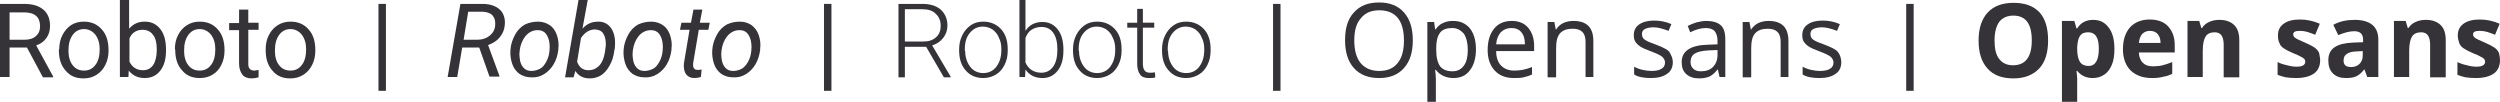
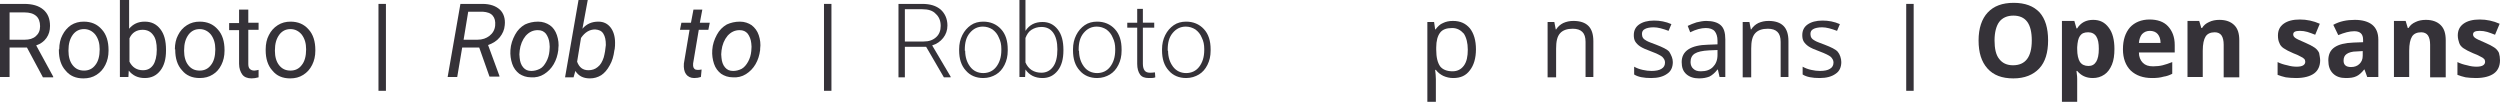
<svg xmlns="http://www.w3.org/2000/svg" id="Слой_1" x="0px" y="0px" viewBox="0 0 704.8 28.7" xml:space="preserve">
  <g>
    <path fill="#353238" d="M7.6,13.4H2.7v8.3H0V1.1h6.8c2.3,0,4.1,0.5,5.4,1.6c1.3,1.1,1.9,2.6,1.9,4.6c0,1.3-0.3,2.4-1,3.4 c-0.7,1-1.7,1.7-2.9,2.1l4.8,8.8v0.2h-2.9L7.6,13.4z M2.7,11.2h4.2c1.4,0,2.4-0.3,3.2-1c0.8-0.7,1.2-1.6,1.2-2.8 c0-1.3-0.4-2.3-1.1-2.9c-0.8-0.7-1.9-1-3.3-1H2.7V11.2z" />
    <path fill="#353238" d="M16.7,13.9c0-1.5,0.3-2.9,0.9-4C18.2,8.7,19,7.8,20,7.1c1.1-0.7,2.3-1,3.6-1c2.1,0,3.8,0.7,5.1,2.2 c1.3,1.4,1.9,3.4,1.9,5.8v0.2c0,1.5-0.3,2.8-0.9,4c-0.6,1.2-1.4,2.1-2.5,2.8c-1.1,0.7-2.3,1-3.7,1c-2.1,0-3.8-0.7-5-2.2 c-1.3-1.4-1.9-3.4-1.9-5.7V13.9z M19.3,14.3c0,1.7,0.4,3.1,1.2,4.1c0.8,1,1.8,1.5,3.2,1.5c1.3,0,2.4-0.5,3.2-1.6 c0.8-1,1.2-2.5,1.2-4.4c0-1.7-0.4-3-1.2-4.1c-0.8-1-1.9-1.6-3.2-1.6c-1.3,0-2.3,0.5-3.1,1.5C19.7,10.9,19.3,12.3,19.3,14.3z" />
    <path fill="#353238" d="M46.8,14.3c0,2.3-0.5,4.2-1.6,5.6S42.7,22,40.8,22c-1.9,0-3.4-0.7-4.5-2.1l-0.1,1.8h-2.4V0h2.6v8.1 c1.1-1.3,2.5-2,4.4-2s3.3,0.7,4.4,2.1c1.1,1.4,1.6,3.3,1.6,5.8V14.3z M44.2,14c0-1.8-0.3-3.2-1-4.1c-0.7-1-1.7-1.5-3-1.5 c-1.7,0-3,0.8-3.7,2.4v6.6c0.8,1.6,2.1,2.4,3.8,2.4c1.3,0,2.2-0.5,2.9-1.5C43.8,17.4,44.2,15.9,44.2,14z" />
    <path fill="#353238" d="M49.3,13.9c0-1.5,0.3-2.9,0.9-4c0.6-1.2,1.4-2.1,2.5-2.8c1.1-0.7,2.3-1,3.6-1c2.1,0,3.8,0.7,5.1,2.2 c1.3,1.4,1.9,3.4,1.9,5.8v0.2c0,1.5-0.3,2.8-0.9,4C61.8,19.5,61,20.4,60,21c-1.1,0.7-2.3,1-3.7,1c-2.1,0-3.8-0.7-5-2.2 c-1.3-1.4-1.9-3.4-1.9-5.7V13.9z M51.9,14.3c0,1.7,0.4,3.1,1.2,4.1c0.8,1,1.8,1.5,3.2,1.5c1.3,0,2.4-0.5,3.2-1.6 c0.8-1,1.2-2.5,1.2-4.4c0-1.7-0.4-3-1.2-4.1c-0.8-1-1.9-1.6-3.2-1.6c-1.3,0-2.3,0.5-3.1,1.5C52.3,10.9,51.9,12.3,51.9,14.3z" />
    <path fill="#353238" d="M70,2.7v3.7h2.9v2H70V18c0,0.6,0.1,1.1,0.4,1.4c0.3,0.3,0.7,0.5,1.3,0.5c0.3,0,0.7-0.1,1.2-0.2v2.1 c-0.7,0.2-1.4,0.3-2,0.3c-1.2,0-2.1-0.4-2.6-1.1s-0.9-1.7-0.9-3V8.5h-2.8v-2h2.8V2.7H70z" />
    <path fill="#353238" d="M74.9,13.9c0-1.5,0.3-2.9,0.9-4c0.6-1.2,1.4-2.1,2.5-2.8c1.1-0.7,2.3-1,3.6-1c2.1,0,3.8,0.7,5.1,2.2 c1.3,1.4,1.9,3.4,1.9,5.8v0.2c0,1.5-0.3,2.8-0.9,4c-0.6,1.2-1.4,2.1-2.5,2.8c-1.1,0.7-2.3,1-3.7,1c-2.1,0-3.8-0.7-5-2.2 c-1.3-1.4-1.9-3.4-1.9-5.7V13.9z M77.5,14.3c0,1.7,0.4,3.1,1.2,4.1c0.8,1,1.8,1.5,3.2,1.5c1.3,0,2.4-0.5,3.2-1.6 c0.8-1,1.2-2.5,1.2-4.4c0-1.7-0.4-3-1.2-4.1c-0.8-1-1.9-1.6-3.2-1.6c-1.3,0-2.3,0.5-3.1,1.5C77.9,10.9,77.5,12.3,77.5,14.3z" />
    <path fill="#353238" d="M108.8,25.6h-2.1V1.1h2.1V25.6z" />
    <path fill="#353238" d="M135.1,13.4h-4.8l-1.4,8.3h-2.7l3.6-20.6l6.2,0c2.2,0,3.8,0.6,4.9,1.6s1.6,2.6,1.4,4.4 c-0.1,1.3-0.6,2.4-1.4,3.4c-0.8,1-1.9,1.7-3.3,2.2l3.2,8.7l0,0.2H138L135.1,13.4z M130.7,11.2l3.9,0c1.4,0,2.5-0.4,3.4-1.1 c0.9-0.7,1.5-1.7,1.6-2.9c0.1-1.2-0.1-2.1-0.7-2.8c-0.6-0.7-1.5-1-2.8-1.1l-4.1,0L130.7,11.2z" />
    <path fill="#353238" d="M151.7,6.1c1.3,0,2.4,0.4,3.3,1s1.6,1.6,2,2.8c0.4,1.2,0.6,2.5,0.4,3.9l0,0.3c-0.2,1.5-0.6,2.8-1.3,4 c-0.7,1.2-1.6,2.1-2.7,2.8c-1.1,0.7-2.4,1-3.7,0.9c-1.3,0-2.4-0.4-3.3-1c-0.9-0.7-1.6-1.6-2-2.8c-0.4-1.2-0.6-2.5-0.5-3.9 c0.1-1.6,0.6-3,1.3-4.3c0.7-1.3,1.6-2.2,2.8-2.9C149.1,6.4,150.3,6.1,151.7,6.1z M146.5,14.4c-0.1,0.6-0.1,1.2,0,1.9 c0.1,1.1,0.4,2,1,2.7c0.6,0.7,1.3,1,2.3,1c0.8,0,1.6-0.2,2.4-0.6s1.3-1.1,1.8-2s0.8-1.9,0.9-3c0.1-0.9,0.1-1.6,0-2.2 c-0.1-1.1-0.5-2-1-2.7c-0.6-0.7-1.3-1-2.3-1c-1.3,0-2.4,0.5-3.4,1.6c-0.9,1.1-1.5,2.5-1.7,4.2L146.5,14.4z" />
    <path fill="#353238" d="M173.2,14.2c-0.2,1.6-0.6,3-1.3,4.2c-0.7,1.3-1.5,2.2-2.4,2.8c-1,0.6-2,0.9-3.2,0.9c-1.9,0-3.2-0.7-4.1-2.1 l-0.5,1.8h-2.4L163.1,0h2.6l-1.5,8.1c1.2-1.4,2.7-2,4.5-2c1.5,0,2.6,0.6,3.4,1.6s1.3,2.5,1.3,4.3c0,0.6,0,1.2-0.1,1.8L173.2,14.2z M170.8,12.7c0-1.4-0.2-2.4-0.7-3.2s-1.2-1.1-2.3-1.2c-1.6,0-2.9,0.8-4,2.4l-1.1,6.7c0.6,1.6,1.6,2.4,3.2,2.4c1,0,1.9-0.3,2.6-0.9 c0.8-0.6,1.3-1.5,1.7-2.7C170.5,15.1,170.7,13.9,170.8,12.7z" />
-     <path fill="#353238" d="M183.6,6.1c1.3,0,2.4,0.4,3.3,1s1.6,1.6,2,2.8c0.4,1.2,0.6,2.5,0.4,3.9l0,0.3c-0.2,1.5-0.6,2.8-1.3,4 c-0.7,1.2-1.6,2.1-2.7,2.8c-1.1,0.7-2.4,1-3.7,0.9c-1.3,0-2.4-0.4-3.3-1c-0.9-0.7-1.6-1.6-2-2.8c-0.4-1.2-0.6-2.5-0.5-3.9 c0.1-1.6,0.6-3,1.3-4.3c0.7-1.3,1.6-2.2,2.8-2.9C181,6.4,182.3,6.1,183.6,6.1z M178.4,14.4c-0.1,0.6-0.1,1.2,0,1.9 c0.1,1.1,0.4,2,1,2.7c0.6,0.7,1.3,1,2.3,1c0.8,0,1.6-0.2,2.4-0.6s1.3-1.1,1.8-2s0.8-1.9,0.9-3c0.1-0.9,0.1-1.6,0-2.2 c-0.1-1.1-0.5-2-1-2.7c-0.6-0.7-1.3-1-2.3-1c-1.3,0-2.4,0.5-3.4,1.6c-0.9,1.1-1.5,2.5-1.7,4.2L178.4,14.4z" />
    <path fill="#353238" d="M198,2.7l-0.7,3.7h2.8l-0.4,2H197l-1.6,9.5c0,0.2,0,0.5,0,0.7c0.1,0.7,0.5,1.1,1.2,1.1c0.3,0,0.7,0,1.2-0.1 l-0.2,2.1c-0.6,0.2-1.2,0.3-1.9,0.3c-1,0-1.8-0.4-2.3-1.1s-0.7-1.7-0.6-3l1.6-9.5h-2.7l0.4-2h2.7l0.7-3.7H198z" />
    <path fill="#353238" d="M208.6,6.1c1.3,0,2.4,0.4,3.3,1c0.9,0.7,1.6,1.6,2,2.8c0.4,1.2,0.6,2.5,0.4,3.9l0,0.3 c-0.2,1.5-0.6,2.8-1.3,4c-0.7,1.2-1.6,2.1-2.7,2.8c-1.1,0.7-2.4,1-3.7,0.9c-1.3,0-2.4-0.4-3.3-1c-0.9-0.7-1.6-1.6-2-2.8 c-0.4-1.2-0.6-2.5-0.5-3.9c0.1-1.6,0.6-3,1.3-4.3c0.7-1.3,1.6-2.2,2.8-2.9C206,6.4,207.2,6.1,208.6,6.1z M203.4,14.4 c-0.1,0.6-0.1,1.2,0,1.9c0.1,1.1,0.4,2,1,2.7c0.6,0.7,1.3,1,2.3,1c0.8,0,1.6-0.2,2.4-0.6c0.7-0.4,1.3-1.1,1.8-2 c0.5-0.9,0.8-1.9,0.9-3c0.1-0.9,0.1-1.6,0-2.2c-0.1-1.1-0.5-2-1-2.7c-0.6-0.7-1.3-1-2.3-1c-1.3,0-2.4,0.5-3.4,1.6 c-0.9,1.1-1.5,2.5-1.7,4.2L203.4,14.4z" />
    <path fill="#353238" d="M234.4,25.6h-2.1V1.1h2.1V25.6z" />
    <path fill="#353238" d="M261.1,13.2h-6v8.6h-1.8V1.1h6.7c2.2,0,3.9,0.5,5.2,1.6c1.2,1.1,1.9,2.6,1.9,4.5c0,1.3-0.4,2.5-1.2,3.5 c-0.8,1-1.8,1.7-3.1,2.1l5.2,8.8v0.2h-1.9L261.1,13.2z M255.1,11.7h5.3c1.5,0,2.6-0.4,3.5-1.2c0.9-0.8,1.3-1.9,1.3-3.2 c0-1.5-0.5-2.6-1.4-3.4C263,3,261.7,2.6,260,2.6h-4.9V11.7z" />
    <path fill="#353238" d="M270.4,13.9c0-1.5,0.3-2.8,0.9-4c0.6-1.2,1.4-2.1,2.4-2.8c1-0.7,2.2-1,3.5-1c2,0,3.7,0.7,5,2.1 c1.3,1.4,1.9,3.3,1.9,5.7v0.4c0,1.5-0.3,2.8-0.9,4c-0.6,1.2-1.4,2.1-2.4,2.7c-1,0.6-2.2,1-3.6,1c-2,0-3.7-0.7-4.9-2.1 c-1.3-1.4-1.9-3.3-1.9-5.7V13.9z M272.1,14.3c0,1.8,0.5,3.3,1.4,4.5c0.9,1.2,2.2,1.8,3.7,1.8c1.5,0,2.8-0.6,3.7-1.8 c0.9-1.2,1.4-2.7,1.4-4.7v-0.3c0-1.2-0.2-2.2-0.7-3.2c-0.4-1-1-1.7-1.8-2.3c-0.8-0.5-1.7-0.8-2.7-0.8c-1.5,0-2.7,0.6-3.7,1.8 c-1,1.2-1.4,2.7-1.4,4.7V14.3z" />
    <path fill="#353238" d="M299.8,14.2c0,2.4-0.5,4.3-1.6,5.7c-1.1,1.4-2.5,2.1-4.3,2.1c-2.1,0-3.7-0.8-4.8-2.4l-0.1,2.1h-1.6V0h1.7 v8.7c1.1-1.7,2.7-2.5,4.8-2.5c1.8,0,3.2,0.7,4.3,2.1c1.1,1.4,1.6,3.3,1.6,5.8V14.2z M298.1,13.9c0-2-0.4-3.6-1.2-4.7 c-0.8-1.1-1.9-1.6-3.3-1.6c-1.1,0-2,0.3-2.8,0.8c-0.8,0.5-1.3,1.3-1.7,2.3v6.9c0.8,1.9,2.4,2.9,4.5,2.9c1.4,0,2.5-0.6,3.3-1.7 S298.1,16.1,298.1,13.9z" />
    <path fill="#353238" d="M302.5,13.9c0-1.5,0.3-2.8,0.9-4c0.6-1.2,1.4-2.1,2.4-2.8c1-0.7,2.2-1,3.5-1c2,0,3.7,0.7,5,2.1 c1.3,1.4,1.9,3.3,1.9,5.7v0.4c0,1.5-0.3,2.8-0.9,4c-0.6,1.2-1.4,2.1-2.4,2.7c-1,0.6-2.2,1-3.6,1c-2,0-3.7-0.7-4.9-2.1 c-1.3-1.4-1.9-3.3-1.9-5.7V13.9z M304.2,14.3c0,1.8,0.5,3.3,1.4,4.5c0.9,1.2,2.2,1.8,3.7,1.8c1.5,0,2.8-0.6,3.7-1.8 c0.9-1.2,1.4-2.7,1.4-4.7v-0.3c0-1.2-0.2-2.2-0.7-3.2c-0.4-1-1-1.7-1.8-2.3c-0.8-0.5-1.7-0.8-2.7-0.8c-1.5,0-2.7,0.6-3.7,1.8 c-1,1.2-1.4,2.7-1.4,4.7V14.3z" />
    <path fill="#353238" d="M322.2,2.5v3.9h3.2v1.4h-3.2V18c0,0.9,0.2,1.5,0.5,1.9s0.8,0.6,1.5,0.6c0.3,0,0.7,0,1.4-0.1l0.1,1.4 c-0.4,0.2-1,0.2-1.8,0.2c-1.2,0-2-0.3-2.5-1c-0.5-0.7-0.8-1.7-0.8-3V7.8h-2.8V6.4h2.8V2.5H322.2z" />
    <path fill="#353238" d="M327.6,13.9c0-1.5,0.3-2.8,0.9-4c0.6-1.2,1.4-2.1,2.4-2.8s2.2-1,3.5-1c2,0,3.7,0.7,5,2.1 c1.3,1.4,1.9,3.3,1.9,5.7v0.4c0,1.5-0.3,2.8-0.9,4c-0.6,1.2-1.4,2.1-2.4,2.7c-1,0.6-2.2,1-3.6,1c-2,0-3.7-0.7-4.9-2.1 c-1.3-1.4-1.9-3.3-1.9-5.7V13.9z M329.3,14.3c0,1.8,0.5,3.3,1.4,4.5c0.9,1.2,2.2,1.8,3.7,1.8c1.5,0,2.8-0.6,3.7-1.8 c0.9-1.2,1.4-2.7,1.4-4.7v-0.3c0-1.2-0.2-2.2-0.7-3.2c-0.4-1-1-1.7-1.8-2.3c-0.8-0.5-1.7-0.8-2.7-0.8c-1.5,0-2.7,0.6-3.7,1.8 c-1,1.2-1.4,2.7-1.4,4.7V14.3z" />
-     <path fill="#353238" d="M361,25.6h-2.1V1.1h2.1V25.6z" />
-     <path fill="#353238" d="M398.3,11.4c0,3.3-0.8,5.9-2.5,7.8s-4,2.8-7,2.8c-3,0-5.4-0.9-7.1-2.8c-1.7-1.9-2.5-4.5-2.5-7.9 c0-3.4,0.8-6,2.5-7.8c1.7-1.9,4-2.8,7.1-2.8c3,0,5.3,0.9,7,2.8C397.5,5.4,398.3,8,398.3,11.4z M381.8,11.4c0,2.8,0.6,4.9,1.8,6.4 c1.2,1.4,2.9,2.2,5.2,2.2c2.3,0,4-0.7,5.2-2.2c1.2-1.4,1.8-3.6,1.8-6.4c0-2.8-0.6-4.9-1.7-6.3s-2.9-2.2-5.2-2.2 c-2.3,0-4,0.7-5.2,2.2C382.4,6.5,381.8,8.6,381.8,11.4z" />
+     <path fill="#353238" d="M361,25.6h-2.1V1.1V25.6z" />
    <path fill="#353238" d="M409.7,22c-1,0-1.9-0.2-2.8-0.6c-0.8-0.4-1.5-0.9-2.1-1.7h-0.2c0.1,0.9,0.2,1.8,0.2,2.6v6.4h-2.4V6.2h1.9 l0.3,2.1h0.1c0.6-0.8,1.3-1.5,2.1-1.8c0.8-0.4,1.7-0.6,2.8-0.6c2.1,0,3.6,0.7,4.8,2.1c1.1,1.4,1.7,3.4,1.7,5.9 c0,2.5-0.6,4.5-1.7,5.9C413.3,21.3,411.8,22,409.7,22z M409.4,7.9c-1.6,0-2.7,0.4-3.4,1.3s-1.1,2.3-1.1,4.2V14 c0,2.2,0.4,3.7,1.1,4.7c0.7,0.9,1.9,1.4,3.5,1.4c1.3,0,2.4-0.5,3.2-1.6c0.8-1.1,1.1-2.6,1.1-4.5c0-1.9-0.4-3.4-1.1-4.5 C411.8,8.5,410.8,7.9,409.4,7.9z" />
-     <path fill="#353238" d="M426.8,22c-2.3,0-4.1-0.7-5.4-2.1c-1.3-1.4-2-3.3-2-5.8c0-2.5,0.6-4.5,1.8-6c1.2-1.5,2.9-2.2,5-2.2 c1.9,0,3.5,0.6,4.6,1.9s1.7,3,1.7,5.1v1.5h-10.7c0,1.8,0.5,3.2,1.4,4.1c0.9,0.9,2.1,1.4,3.7,1.4c1.7,0,3.3-0.3,5-1V21 c-0.8,0.4-1.6,0.6-2.4,0.8C428.7,22,427.8,22,426.8,22z M426.1,7.9c-1.2,0-2.2,0.4-3,1.2c-0.7,0.8-1.2,1.9-1.3,3.4h8.1 c0-1.5-0.3-2.6-1-3.4C428.3,8.3,427.3,7.9,426.1,7.9z" />
    <path fill="#353238" d="M447,21.8v-10c0-1.3-0.3-2.2-0.9-2.8c-0.6-0.6-1.5-0.9-2.7-0.9c-1.6,0-2.8,0.4-3.6,1.3 c-0.8,0.9-1.1,2.3-1.1,4.3v8.1h-2.4V6.2h1.9l0.4,2.1h0.1c0.5-0.8,1.2-1.4,2-1.8c0.9-0.4,1.8-0.6,2.9-0.6c1.9,0,3.3,0.5,4.2,1.4 c0.9,0.9,1.4,2.3,1.4,4.3v10.1H447z" />
    <path fill="#353238" d="M471.6,17.5c0,1.4-0.5,2.6-1.6,3.3c-1.1,0.8-2.6,1.2-4.5,1.2c-2.1,0-3.7-0.3-4.8-1v-2.2 c0.7,0.4,1.5,0.7,2.4,0.9c0.9,0.2,1.7,0.3,2.5,0.3c1.2,0,2.2-0.2,2.8-0.6c0.7-0.4,1-1,1-1.8c0-0.6-0.3-1.1-0.8-1.6 c-0.5-0.4-1.5-0.9-3.1-1.5c-1.4-0.5-2.5-1-3.1-1.4c-0.6-0.4-1.1-0.9-1.4-1.4c-0.3-0.5-0.4-1.1-0.4-1.8c0-1.3,0.5-2.3,1.5-3 c1-0.7,2.4-1.1,4.2-1.1c1.7,0,3.3,0.3,4.9,1l-0.8,1.9c-1.6-0.6-3-1-4.2-1c-1.1,0-2,0.2-2.5,0.5c-0.6,0.3-0.8,0.8-0.8,1.4 c0,0.4,0.1,0.8,0.3,1.1c0.2,0.3,0.6,0.6,1,0.8c0.5,0.3,1.4,0.6,2.7,1.1c1.8,0.7,3.1,1.3,3.7,2C471.2,15.6,471.6,16.5,471.6,17.5z" />
    <path fill="#353238" d="M484.8,21.8l-0.5-2.2h-0.1c-0.8,1-1.5,1.6-2.3,2c-0.8,0.3-1.7,0.5-2.9,0.5c-1.5,0-2.7-0.4-3.6-1.2 s-1.3-1.9-1.3-3.4c0-3.1,2.5-4.8,7.5-4.9l2.6-0.1v-1c0-1.2-0.3-2.1-0.8-2.7c-0.5-0.6-1.4-0.9-2.5-0.9c-1.3,0-2.8,0.4-4.4,1.2 l-0.7-1.8c0.8-0.4,1.6-0.7,2.5-1c0.9-0.2,1.8-0.4,2.7-0.4c1.8,0,3.2,0.4,4.1,1.2c0.9,0.8,1.3,2.1,1.3,4v10.6H484.8z M479.5,20.1 c1.5,0,2.6-0.4,3.4-1.2c0.8-0.8,1.3-1.9,1.3-3.4v-1.4l-2.4,0.1c-1.9,0.1-3.2,0.4-4,0.9c-0.8,0.5-1.2,1.3-1.2,2.4 c0,0.8,0.3,1.5,0.8,1.9C477.9,19.9,478.6,20.1,479.5,20.1z" />
    <path fill="#353238" d="M502,21.8v-10c0-1.3-0.3-2.2-0.9-2.8c-0.6-0.6-1.5-0.9-2.7-0.9c-1.6,0-2.8,0.4-3.6,1.3 c-0.8,0.9-1.1,2.3-1.1,4.3v8.1h-2.4V6.2h1.9l0.4,2.1h0.1c0.5-0.8,1.2-1.4,2-1.8c0.9-0.4,1.8-0.6,2.9-0.6c1.9,0,3.3,0.5,4.2,1.4 c0.9,0.9,1.4,2.3,1.4,4.3v10.1H502z" />
    <path fill="#353238" d="M519.1,17.5c0,1.4-0.5,2.6-1.6,3.3c-1.1,0.8-2.6,1.2-4.5,1.2c-2.1,0-3.7-0.3-4.8-1v-2.2 c0.7,0.4,1.5,0.7,2.4,0.9c0.9,0.2,1.7,0.3,2.5,0.3c1.2,0,2.2-0.2,2.8-0.6c0.7-0.4,1-1,1-1.8c0-0.6-0.3-1.1-0.8-1.6 c-0.5-0.4-1.5-0.9-3.1-1.5c-1.4-0.5-2.5-1-3.1-1.4c-0.6-0.4-1.1-0.9-1.4-1.4c-0.3-0.5-0.4-1.1-0.4-1.8c0-1.3,0.5-2.3,1.5-3 c1-0.7,2.4-1.1,4.2-1.1c1.7,0,3.3,0.3,4.9,1l-0.8,1.9c-1.6-0.6-3-1-4.2-1c-1.1,0-2,0.2-2.5,0.5c-0.6,0.3-0.8,0.8-0.8,1.4 c0,0.4,0.1,0.8,0.3,1.1c0.2,0.3,0.6,0.6,1,0.8c0.5,0.3,1.4,0.6,2.7,1.1c1.8,0.7,3.1,1.3,3.7,2S519.1,16.5,519.1,17.5z" />
    <path fill="#353238" d="M539.5,25.6h-2.1V1.1h2.1V25.6z" />
    <path fill="#353238" d="M577.4,11.4c0,3.4-0.8,6.1-2.5,7.9s-4.1,2.8-7.3,2.8s-5.6-0.9-7.3-2.8s-2.5-4.5-2.5-7.9 c0-3.4,0.9-6.1,2.6-7.9s4.1-2.7,7.3-2.7c3.2,0,5.6,0.9,7.3,2.7C576.6,5.3,577.4,7.9,577.4,11.4z M562.3,11.4c0,2.3,0.4,4.1,1.3,5.2 c0.9,1.2,2.2,1.8,3.9,1.8c3.5,0,5.3-2.3,5.3-7c0-4.7-1.7-7-5.2-7c-1.7,0-3.1,0.6-4,1.8C562.8,7.3,562.3,9.1,562.3,11.4z" />
    <path fill="#353238" d="M590,22c-1.9,0-3.3-0.7-4.4-2h-0.2c0.2,1.3,0.2,2.1,0.2,2.3v6.4h-4.3V5.9h3.5l0.6,2.1h0.2 c1-1.6,2.5-2.4,4.5-2.4c1.9,0,3.3,0.7,4.4,2.2c1.1,1.4,1.6,3.5,1.6,6c0,1.7-0.2,3.2-0.7,4.4c-0.5,1.2-1.2,2.2-2.1,2.8 C592.3,21.7,591.2,22,590,22z M588.7,9.1c-1.1,0-1.8,0.3-2.3,1c-0.5,0.7-0.7,1.7-0.8,3.2v0.5c0,1.7,0.3,2.9,0.8,3.7 c0.5,0.7,1.3,1.1,2.4,1.1c1.9,0,2.9-1.6,2.9-4.8c0-1.6-0.2-2.7-0.7-3.5C590.5,9.5,589.7,9.1,588.7,9.1z" />
    <path fill="#353238" d="M606.7,22c-2.5,0-4.5-0.7-6-2.1c-1.4-1.4-2.2-3.4-2.2-6c0-2.7,0.7-4.7,2-6.2c1.3-1.4,3.2-2.2,5.5-2.2 c2.2,0,4,0.6,5.2,1.9s1.9,3,1.9,5.3v2.1H603c0,1.2,0.4,2.2,1.1,2.9c0.7,0.7,1.6,1,2.9,1c1,0,1.9-0.1,2.7-0.3s1.7-0.5,2.7-0.9v3.3 c-0.8,0.4-1.6,0.7-2.4,0.8C609,21.9,608,22,606.7,22z M606.1,8.7c-0.9,0-1.6,0.3-2.2,0.9c-0.5,0.6-0.8,1.4-0.9,2.5h6.1 c0-1.1-0.3-1.9-0.8-2.5C607.8,9,607,8.7,606.1,8.7z" />
    <path fill="#353238" d="M631.2,21.8h-4.3v-9.2c0-1.1-0.2-2-0.6-2.6c-0.4-0.6-1.1-0.9-1.9-0.9c-1.2,0-2.1,0.4-2.6,1.2 c-0.5,0.8-0.8,2.1-0.8,4v7.4h-4.3V5.9h3.3l0.6,2h0.2c0.5-0.8,1.1-1.3,2-1.7c0.8-0.4,1.8-0.6,2.9-0.6c1.8,0,3.2,0.5,4.2,1.5 c1,1,1.4,2.4,1.4,4.3V21.8z" />
    <path fill="#353238" d="M654.1,17c0,1.6-0.6,2.9-1.7,3.7s-2.8,1.3-5.1,1.3c-1.2,0-2.1-0.1-2.9-0.2c-0.8-0.2-1.6-0.4-2.3-0.7v-3.6 c0.8,0.4,1.7,0.7,2.7,0.9c1,0.3,1.9,0.4,2.7,0.4c1.6,0,2.4-0.5,2.4-1.4c0-0.3-0.1-0.6-0.3-0.8c-0.2-0.2-0.6-0.5-1.1-0.7 c-0.5-0.3-1.2-0.6-2-0.9c-1.2-0.5-2.1-1-2.7-1.4c-0.6-0.4-1-0.9-1.2-1.5c-0.3-0.6-0.4-1.3-0.4-2.1c0-1.4,0.5-2.5,1.6-3.3 c1.1-0.8,2.6-1.2,4.6-1.2c1.9,0,3.8,0.4,5.6,1.2l-1.3,3.1c-0.8-0.3-1.5-0.6-2.2-0.8c-0.7-0.2-1.4-0.3-2.1-0.3c-1.3,0-1.9,0.3-1.9,1 c0,0.4,0.2,0.7,0.6,1c0.4,0.3,1.3,0.7,2.7,1.3c1.2,0.5,2.1,1,2.7,1.4c0.6,0.4,1,0.9,1.3,1.5C653.9,15.6,654.1,16.3,654.1,17z" />
    <path fill="#353238" d="M667.4,21.8l-0.8-2.2h-0.1c-0.7,0.9-1.5,1.6-2.2,1.9c-0.8,0.4-1.8,0.5-3,0.5c-1.5,0-2.7-0.4-3.6-1.3 c-0.9-0.9-1.3-2.1-1.3-3.7c0-1.7,0.6-2.9,1.8-3.7c1.2-0.8,2.9-1.2,5.3-1.3l2.7-0.1v-0.7c0-1.6-0.8-2.4-2.5-2.4 c-1.3,0-2.8,0.4-4.5,1.1L657.8,7c1.8-1,3.8-1.4,6.1-1.4c2.1,0,3.8,0.5,4.9,1.4c1.1,0.9,1.7,2.3,1.7,4.2v10.5H667.4z M666.1,14.4 l-1.7,0.1c-1.3,0-2.2,0.3-2.8,0.7c-0.6,0.4-0.9,1-0.9,1.9c0,1.2,0.7,1.8,2.1,1.8c1,0,1.8-0.3,2.4-0.9c0.6-0.6,0.9-1.3,0.9-2.3V14.4 z" />
    <path fill="#353238" d="M689.4,21.8h-4.3v-9.2c0-1.1-0.2-2-0.6-2.6c-0.4-0.6-1.1-0.9-1.9-0.9c-1.2,0-2.1,0.4-2.6,1.2 c-0.5,0.8-0.8,2.1-0.8,4v7.4h-4.3V5.9h3.3l0.6,2h0.2c0.5-0.8,1.1-1.3,2-1.7c0.8-0.4,1.8-0.6,2.9-0.6c1.8,0,3.2,0.5,4.2,1.5 c1,1,1.4,2.4,1.4,4.3V21.8z" />
    <path fill="#353238" d="M704.8,17c0,1.6-0.6,2.9-1.7,3.7c-1.1,0.8-2.8,1.3-5.1,1.3c-1.2,0-2.1-0.1-2.9-0.2 c-0.8-0.2-1.6-0.4-2.3-0.7v-3.6c0.8,0.4,1.7,0.7,2.7,0.9c1,0.3,1.9,0.4,2.7,0.4c1.6,0,2.4-0.5,2.4-1.4c0-0.3-0.1-0.6-0.3-0.8 c-0.2-0.2-0.6-0.5-1.1-0.7c-0.5-0.3-1.2-0.6-2-0.9c-1.2-0.5-2.1-1-2.7-1.4c-0.6-0.4-1-0.9-1.2-1.5s-0.4-1.3-0.4-2.1 c0-1.4,0.5-2.5,1.6-3.3c1.1-0.8,2.6-1.2,4.6-1.2c1.9,0,3.8,0.4,5.6,1.2l-1.3,3.1c-0.8-0.3-1.5-0.6-2.2-0.8 c-0.7-0.2-1.4-0.3-2.1-0.3c-1.3,0-1.9,0.3-1.9,1c0,0.4,0.2,0.7,0.6,1c0.4,0.3,1.3,0.7,2.7,1.3c1.2,0.5,2.1,1,2.7,1.4 c0.6,0.4,1,0.9,1.3,1.5C704.7,15.6,704.8,16.3,704.8,17z" />
  </g>
</svg>